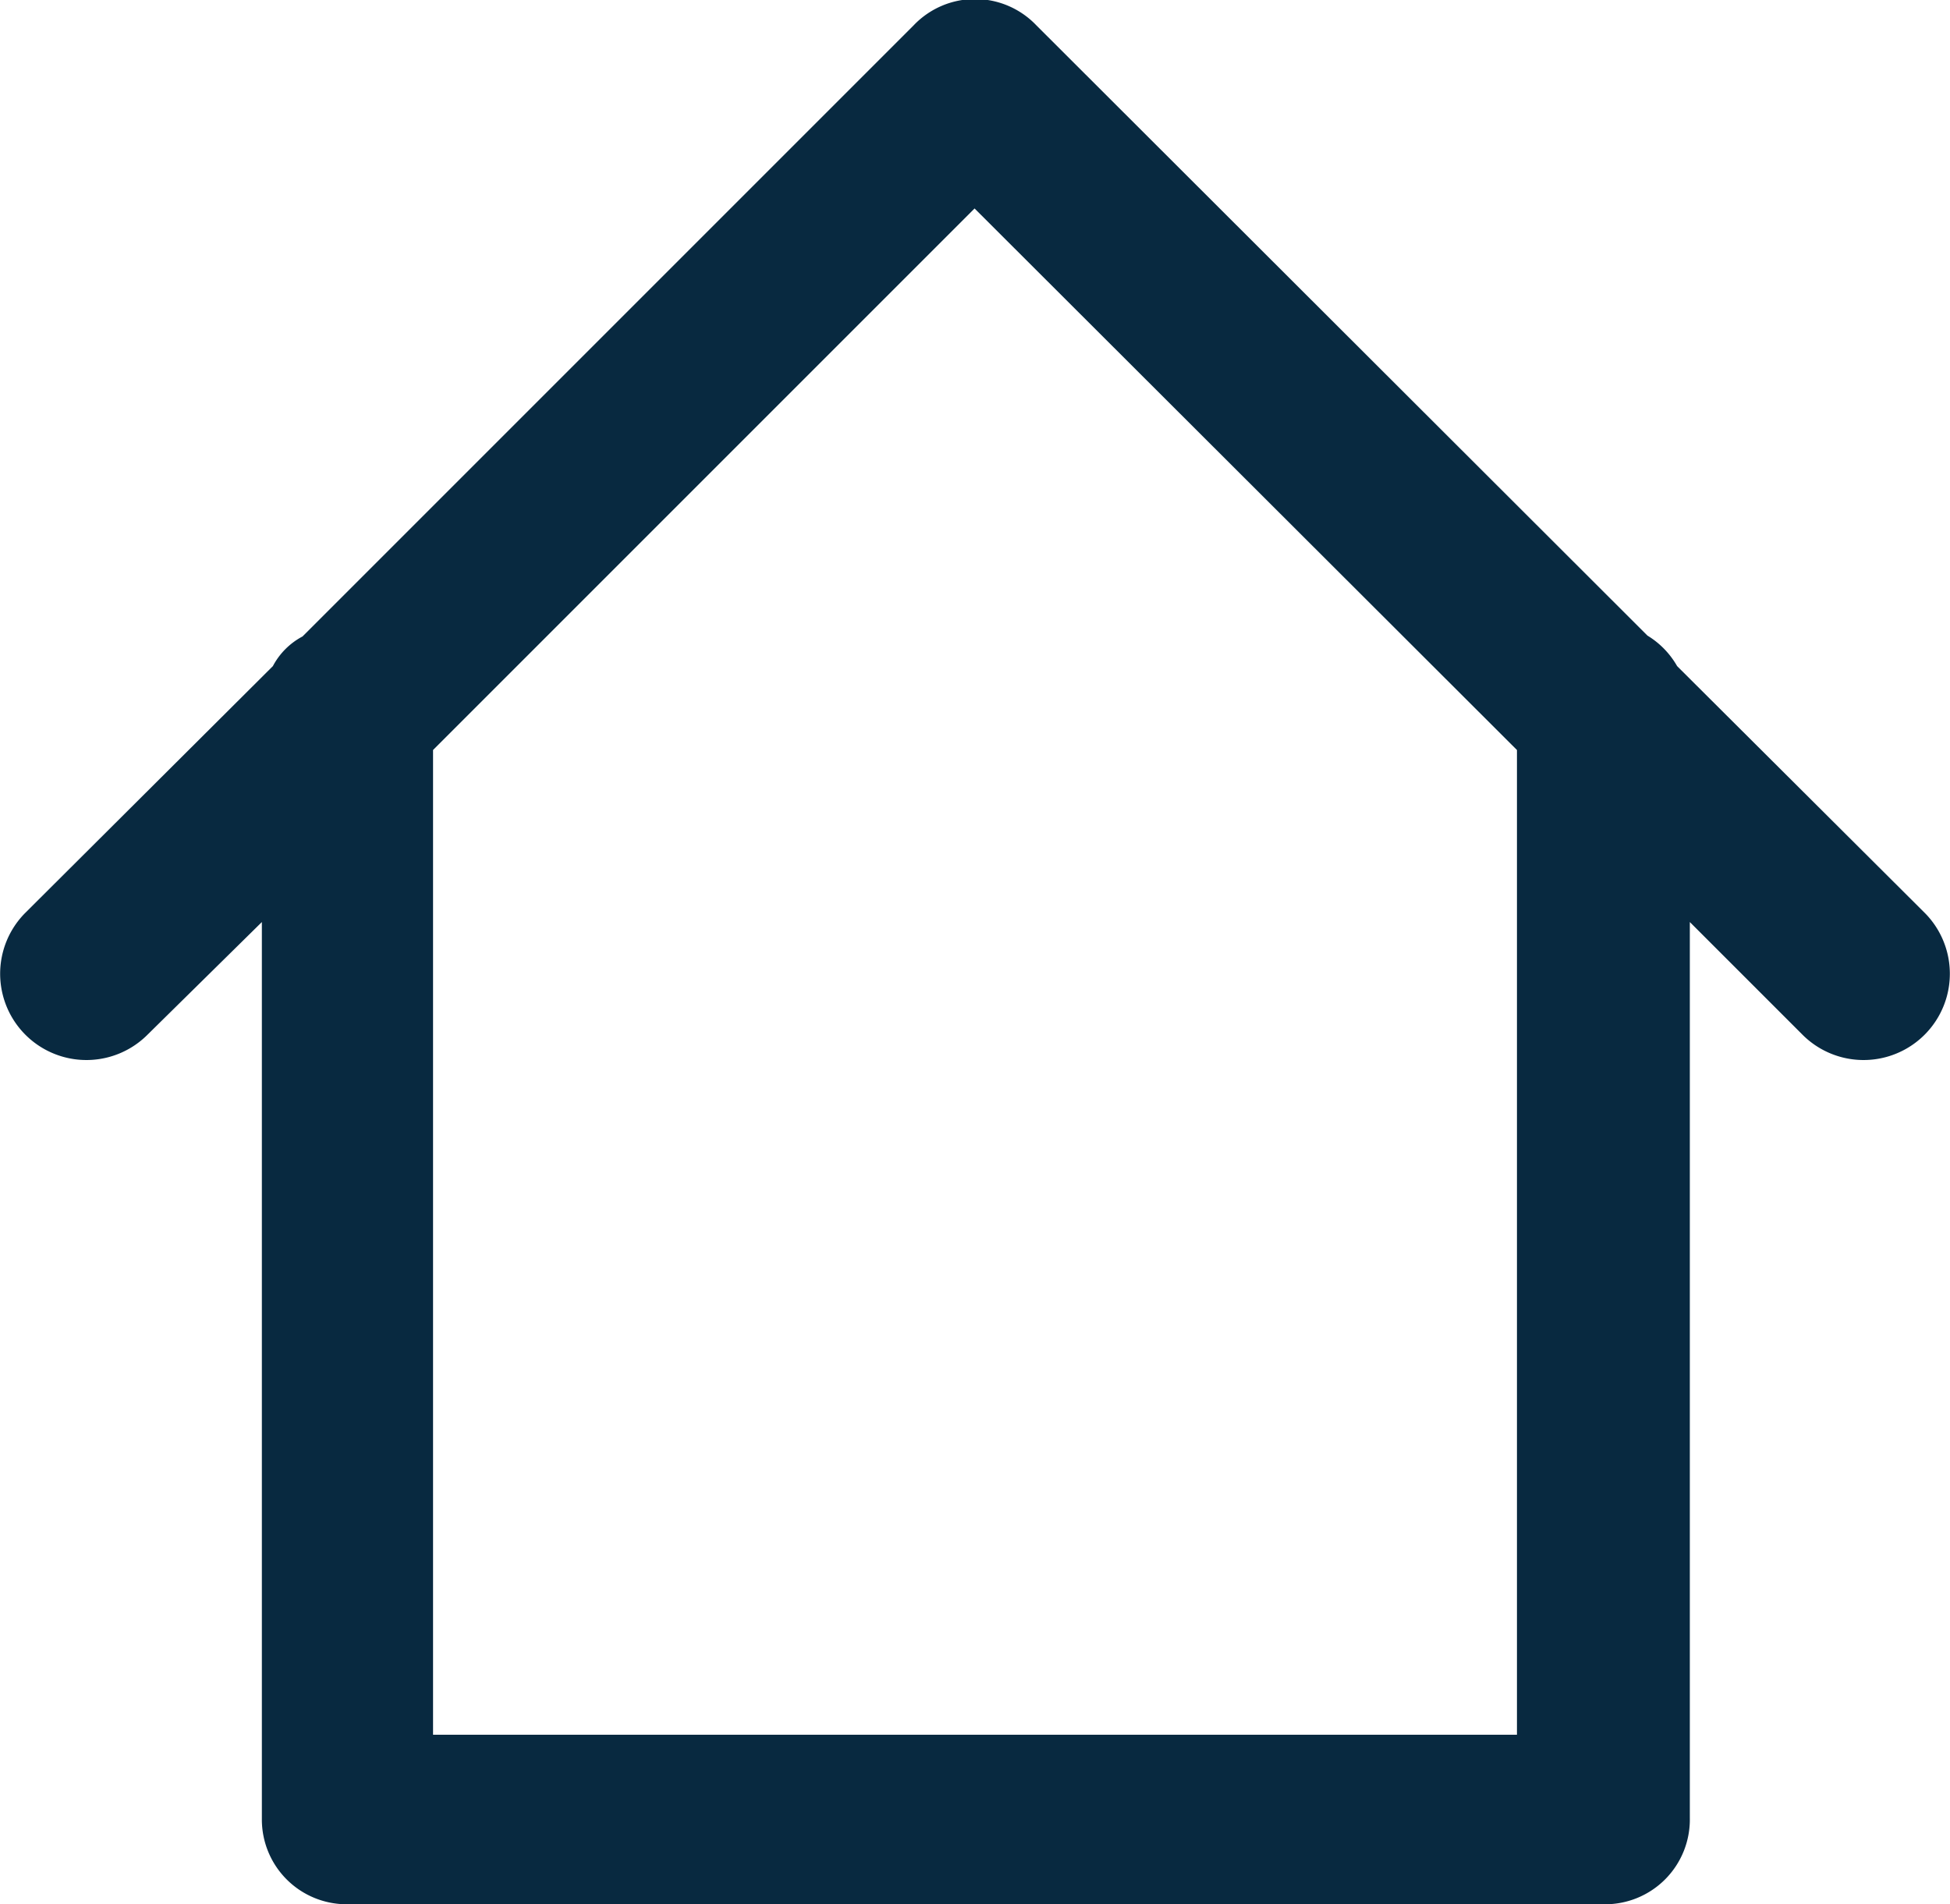
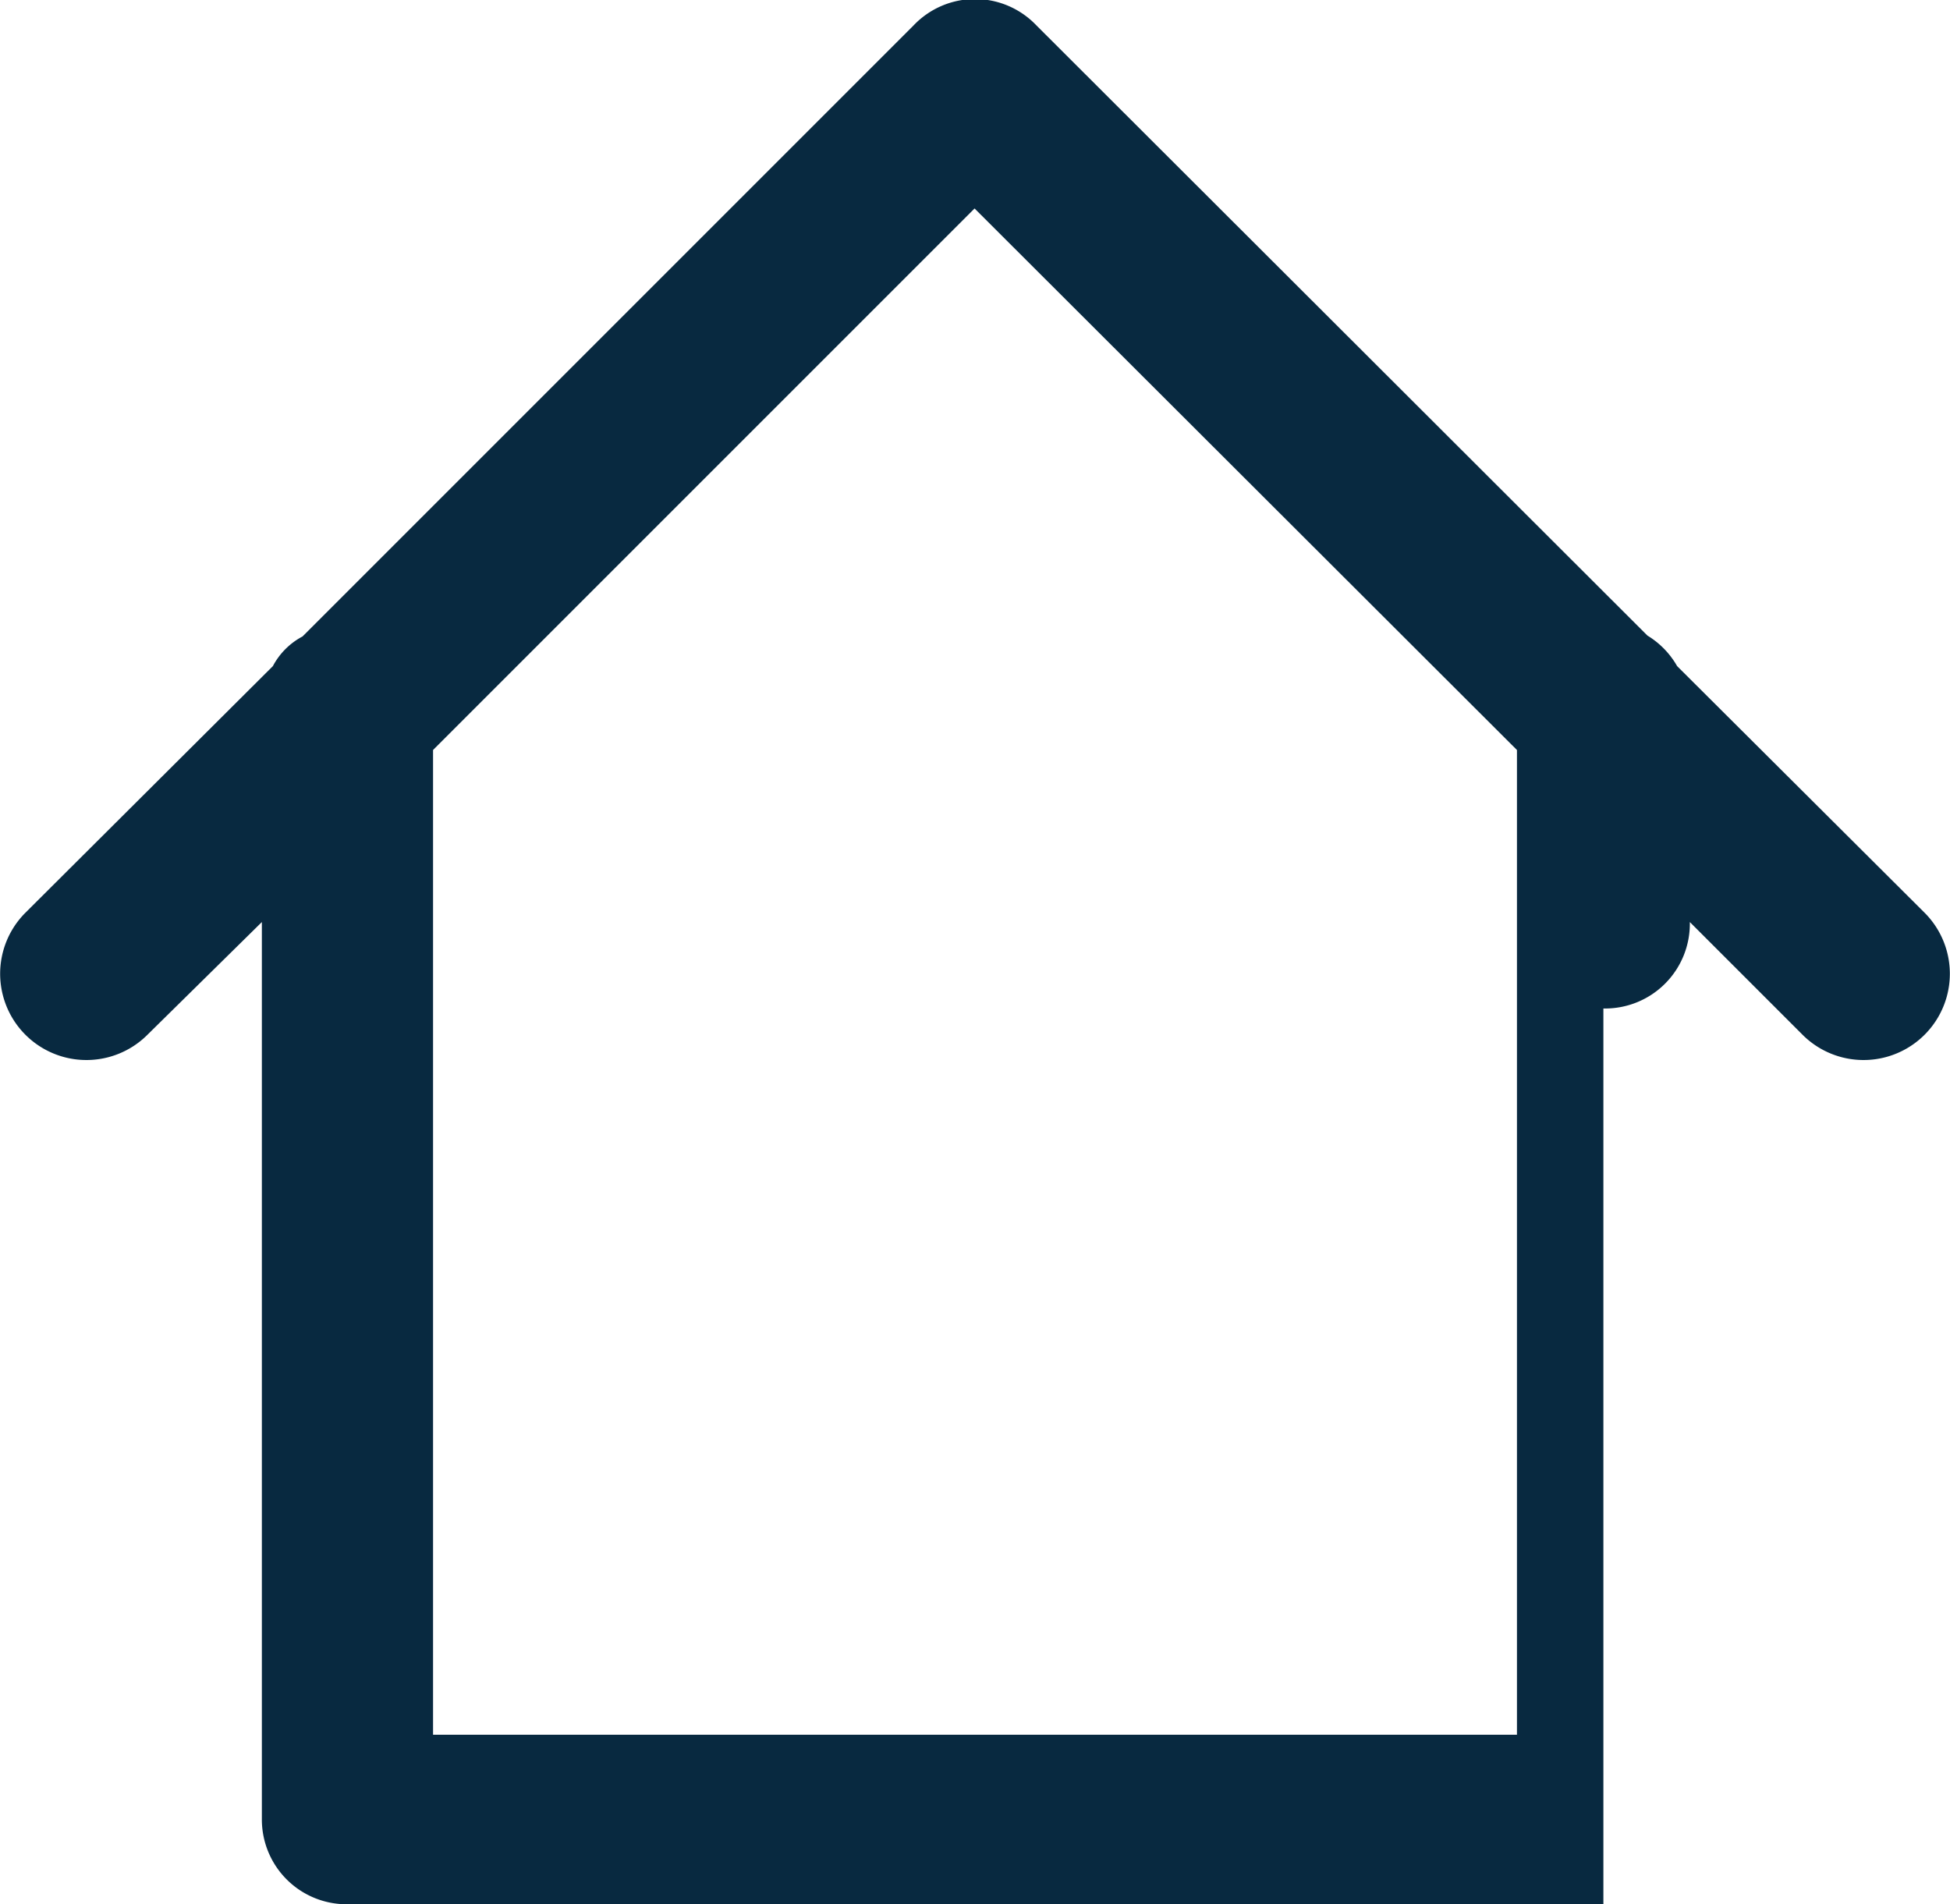
<svg xmlns="http://www.w3.org/2000/svg" height="22.47" viewBox="0 0 23.01 22.47" width="23.01">
-   <path d="m18.92 22.47h-14.83a1 1 0 0 1 -1-1v-10.59l-1.35 1.33a1 1 0 0 1 -1.44-1.44l2.92-2.91a.84.84 0 0 1 .35-.35l7.21-7.21a1 1 0 0 1 1.45 0l7.21 7.2a1 1 0 0 1 .35.36l2.92 2.91a1 1 0 1 1 -1.44 1.44l-1.33-1.33v10.57a1 1 0 0 1 -1.02 1.02zm-13.81-2h12.79v-11.62l-6.4-6.39-6.39 6.39z" fill="#082940" />
+   <path d="m18.92 22.47h-14.83a1 1 0 0 1 -1-1v-10.59l-1.35 1.33a1 1 0 0 1 -1.44-1.44l2.92-2.91a.84.84 0 0 1 .35-.35l7.21-7.21a1 1 0 0 1 1.45 0l7.21 7.2a1 1 0 0 1 .35.36l2.92 2.91a1 1 0 1 1 -1.44 1.44l-1.33-1.33a1 1 0 0 1 -1.02 1.02zm-13.81-2h12.79v-11.62l-6.4-6.39-6.39 6.39z" fill="#082940" />
</svg>